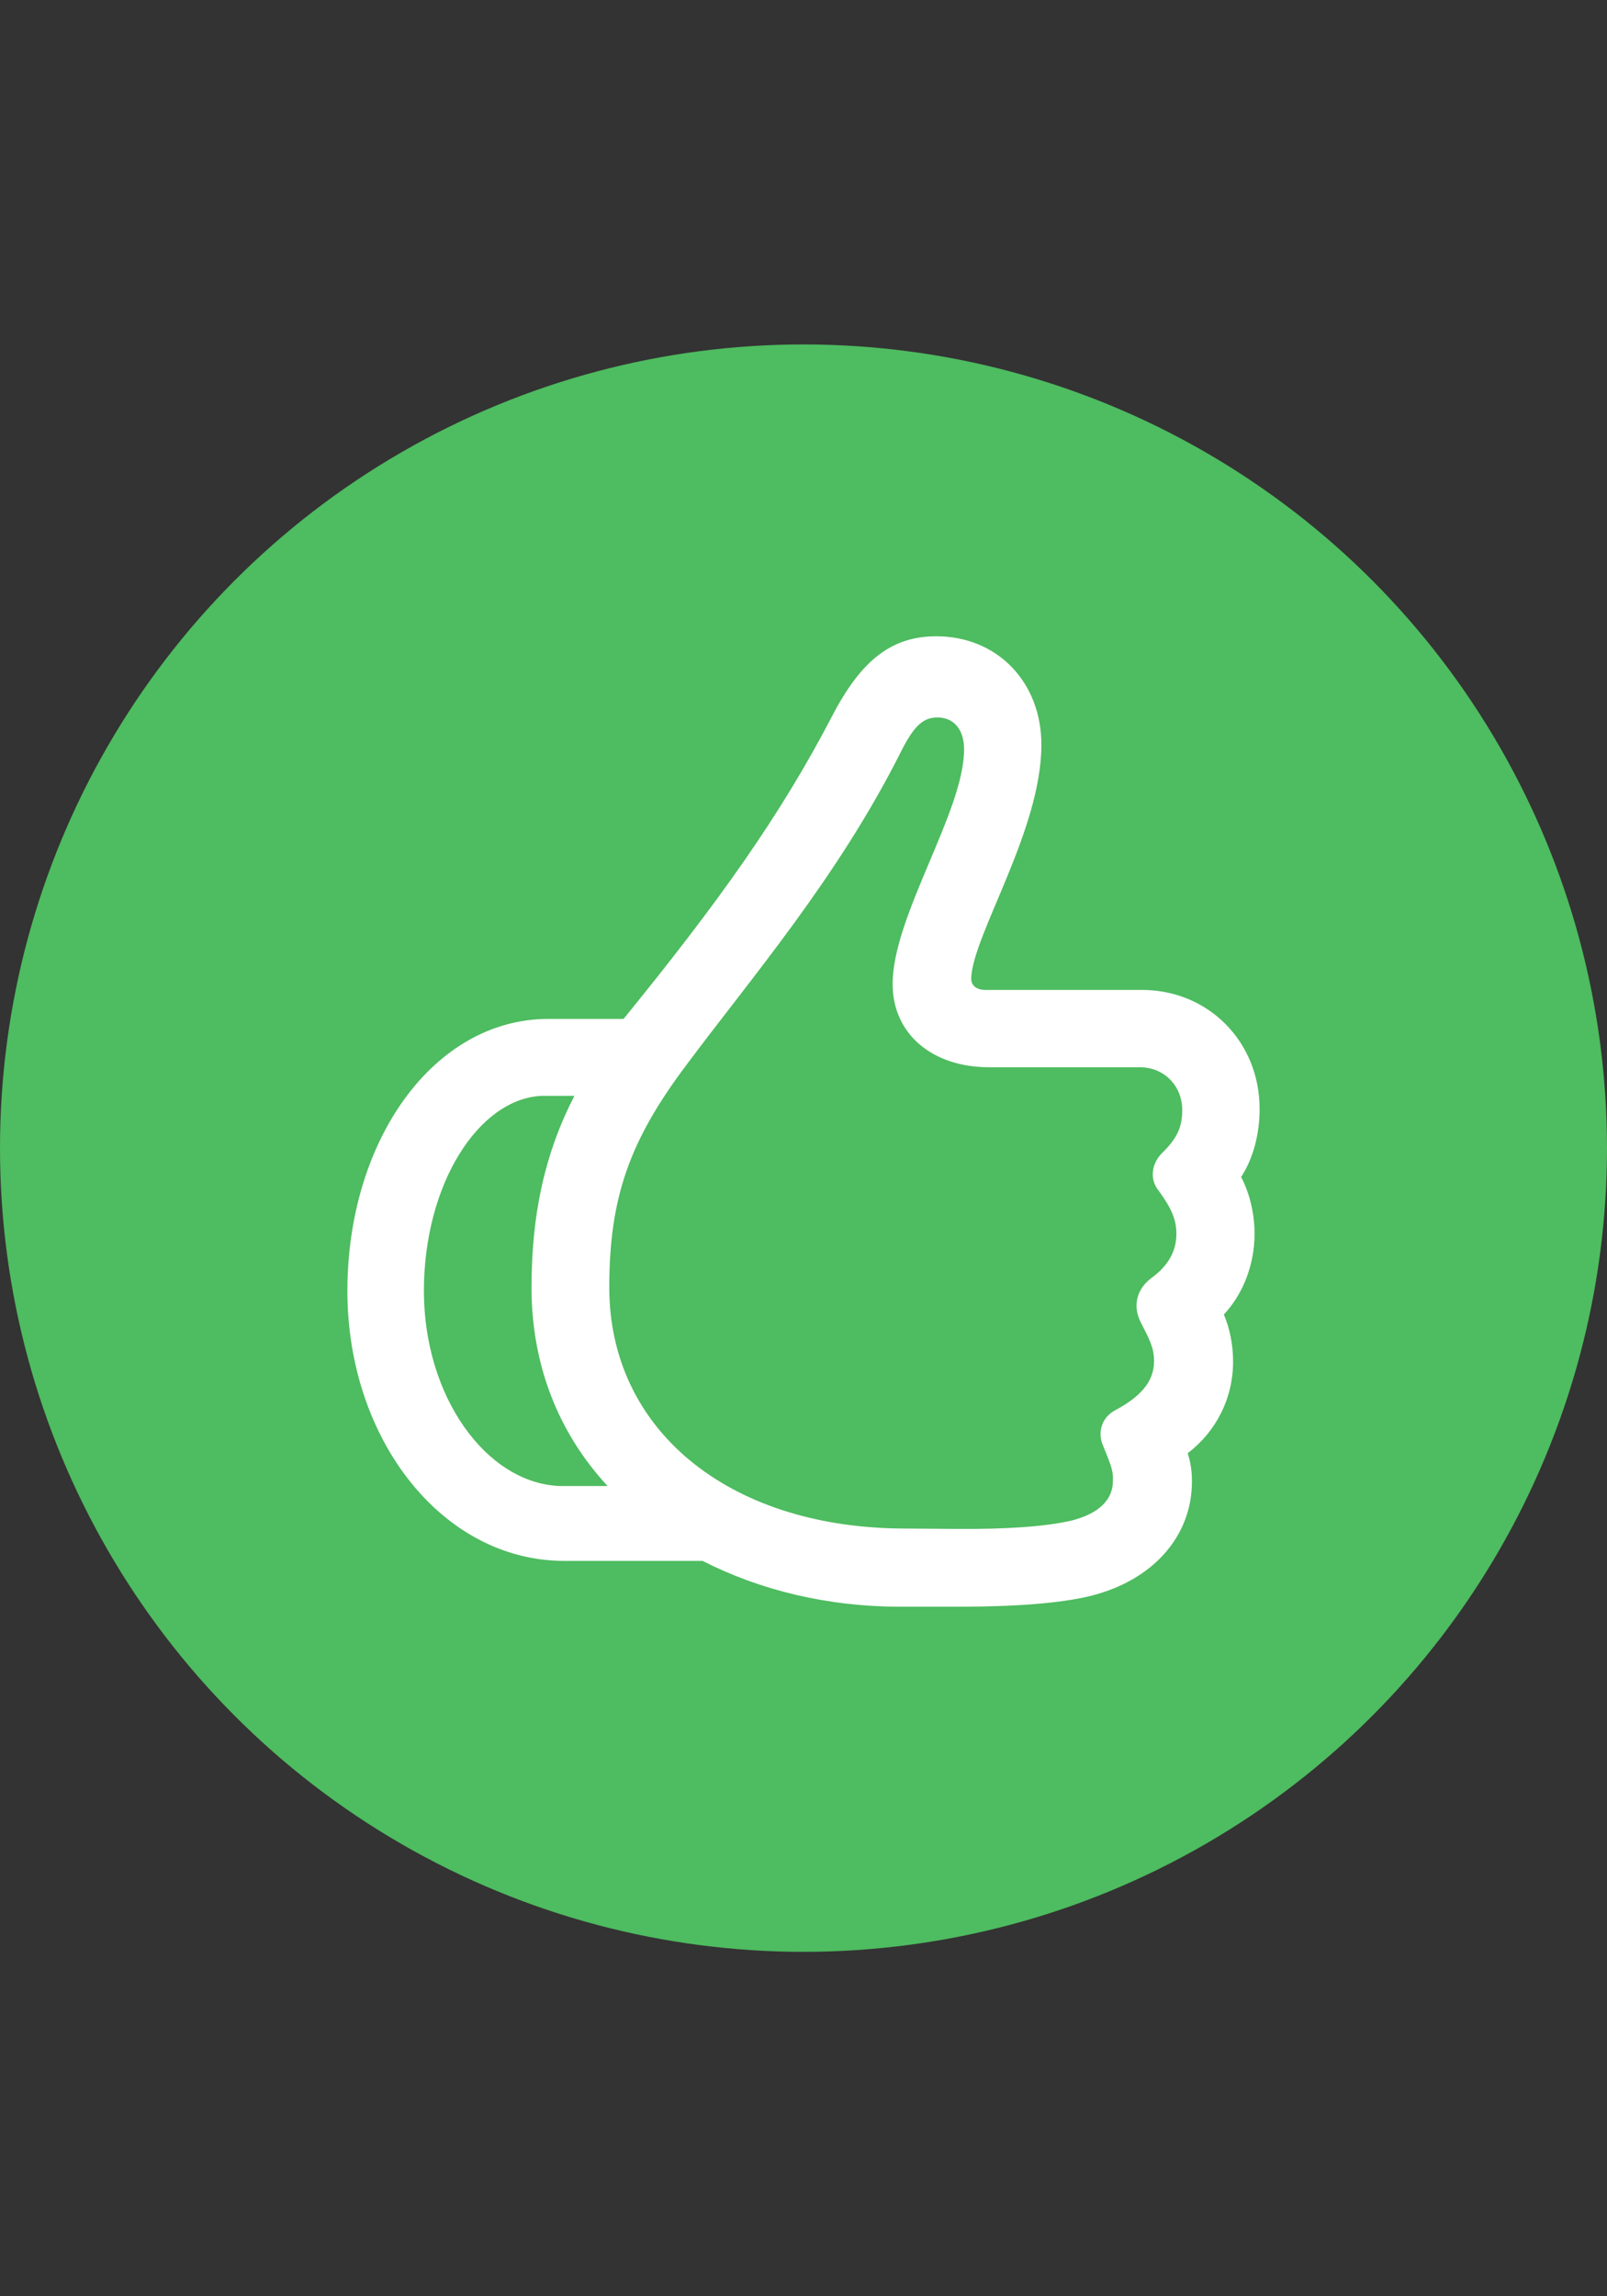
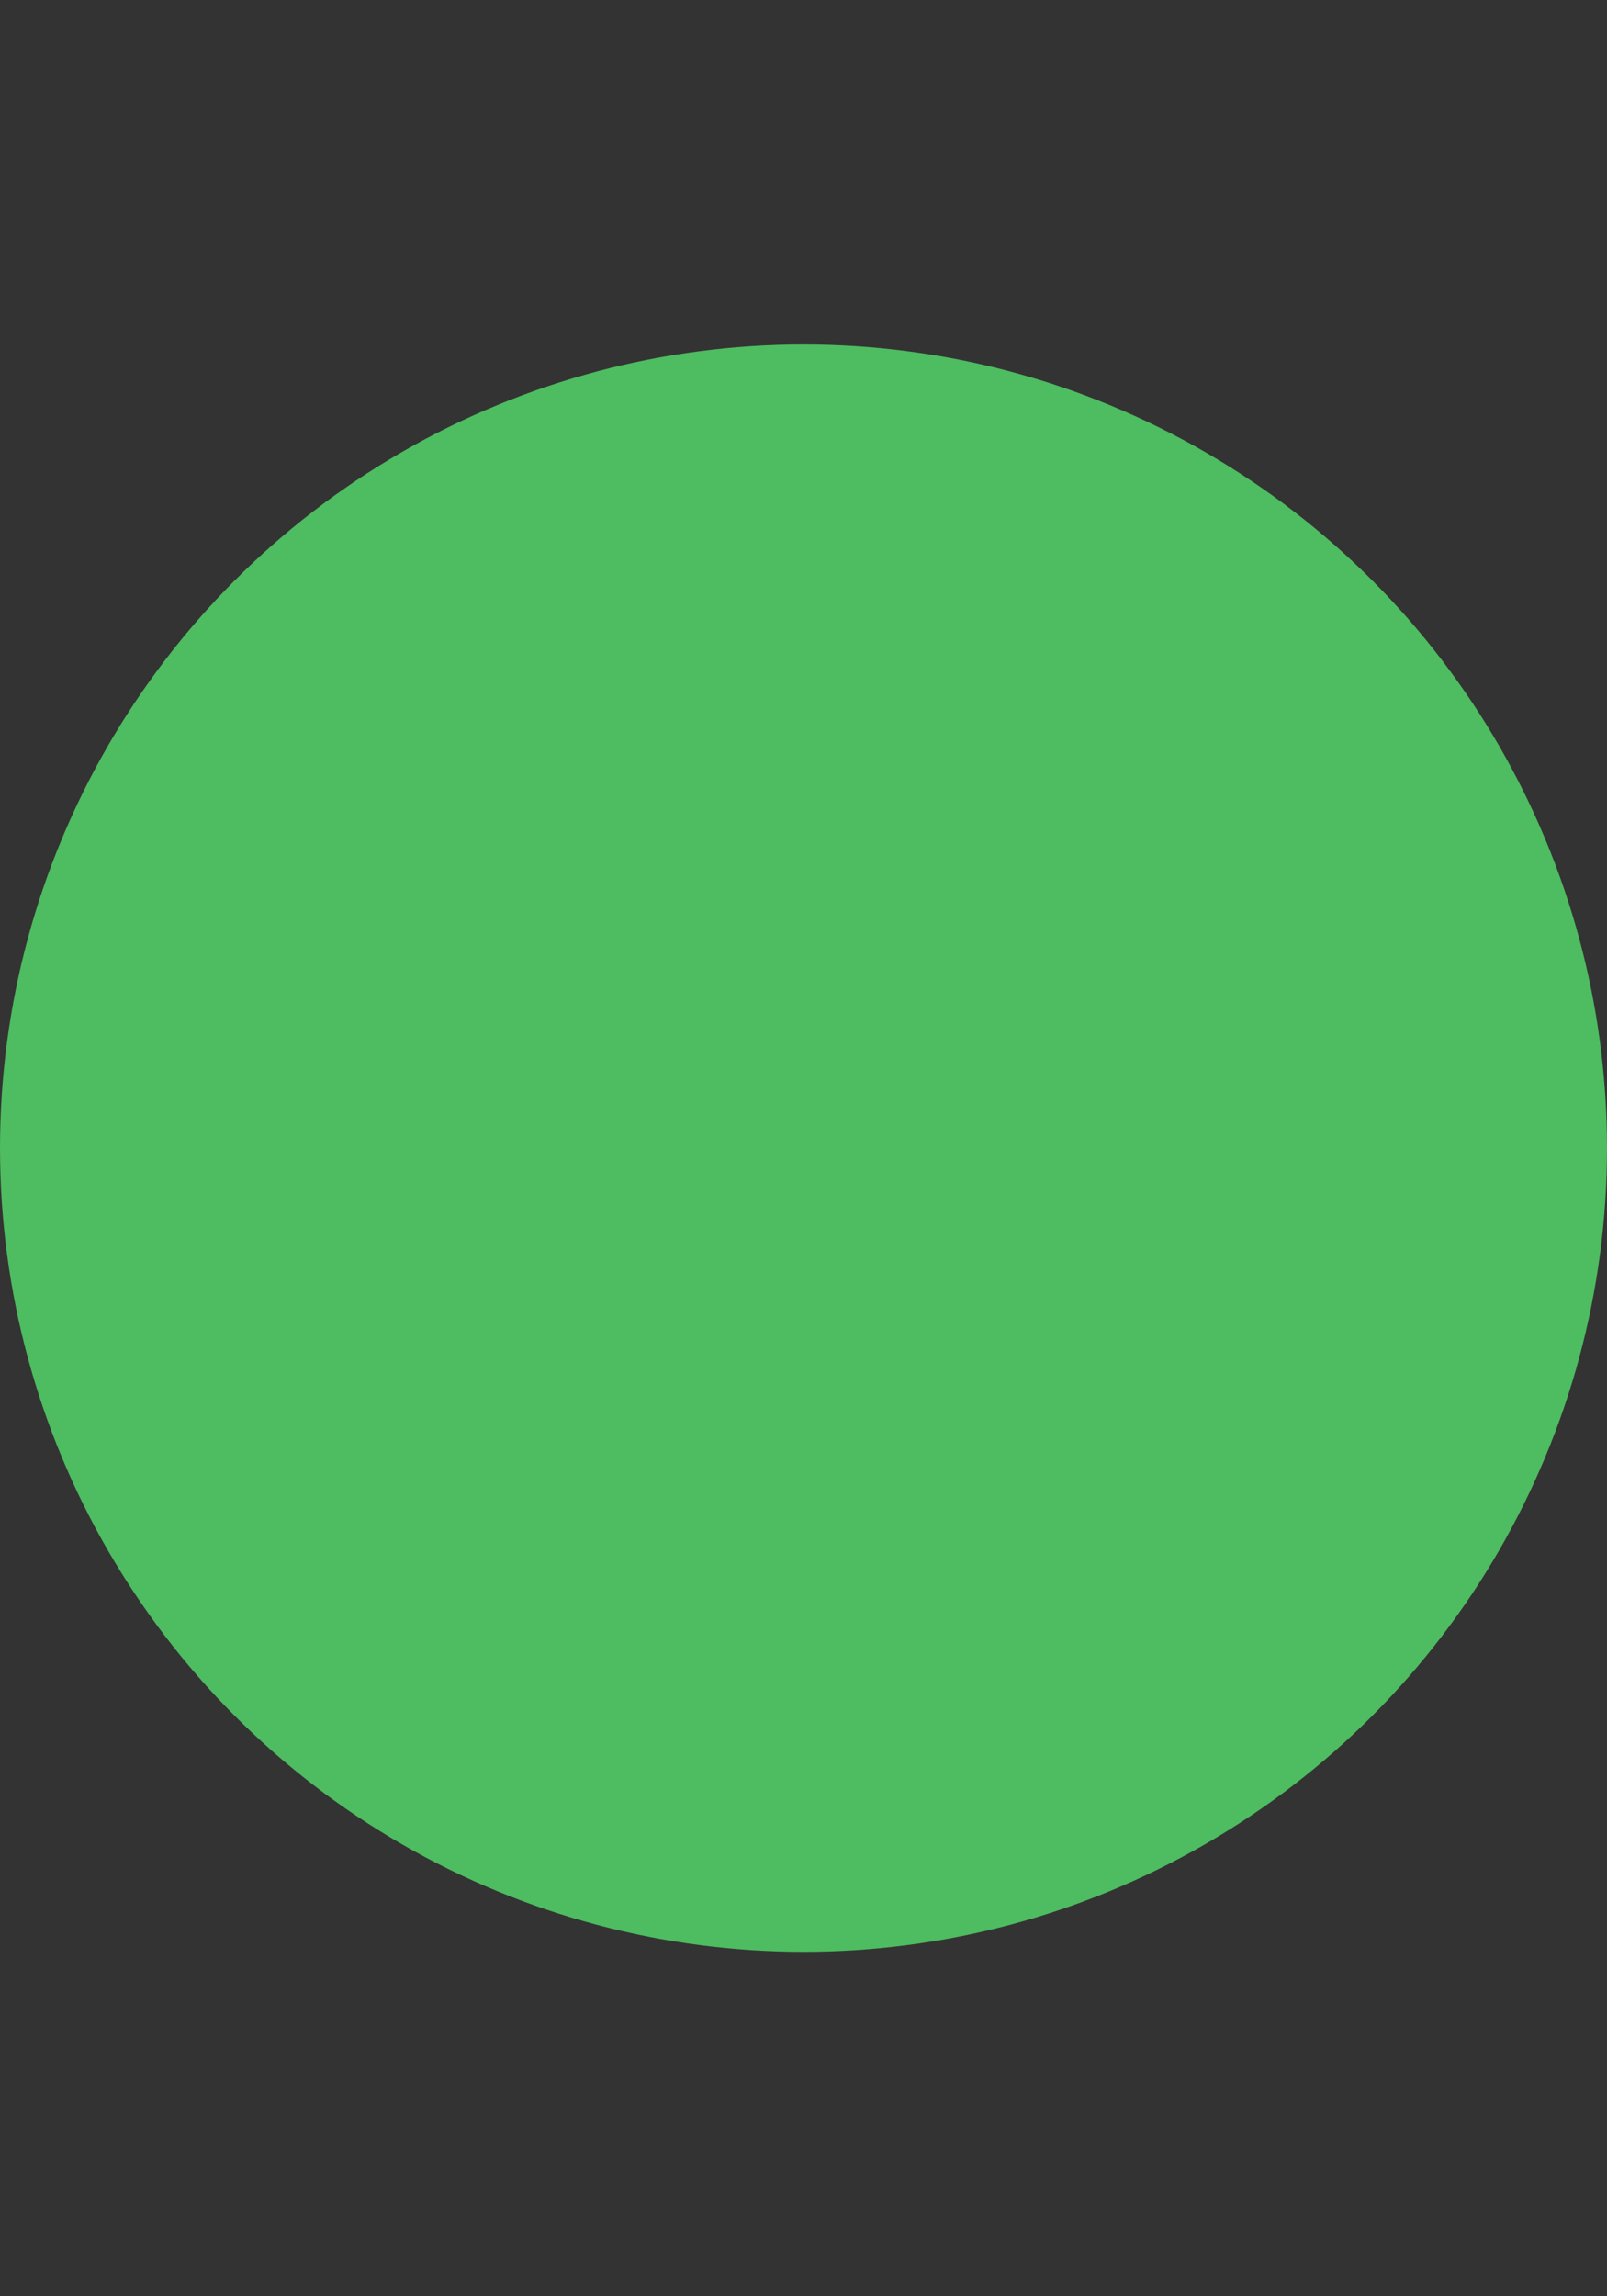
<svg xmlns="http://www.w3.org/2000/svg" width="28" height="40" viewBox="0 0 28 40" fill="none">
  <rect x="0" y="0" width="28" height="40" fill="#333333" stroke="none" />
  <circle cx="14" cy="20" r="14" fill="#4EBC60" />
-   <path d="M6.053 22.488C6.053 25.073 7.708 27.19 9.833 27.19H12.242C13.231 27.695 14.403 27.988 15.692 27.988H16.717C17.669 27.988 18.482 27.93 19.01 27.798C20.086 27.527 20.768 26.765 20.768 25.806C20.768 25.63 20.746 25.476 20.694 25.315C21.2 24.927 21.485 24.348 21.485 23.718C21.485 23.425 21.427 23.14 21.324 22.898C21.661 22.539 21.859 22.026 21.859 21.492C21.859 21.133 21.771 20.781 21.625 20.503C21.83 20.188 21.947 19.77 21.947 19.316C21.947 18.145 21.053 17.244 19.896 17.244H17.171C17.018 17.244 16.915 17.17 16.922 17.031C16.959 16.27 18.145 14.46 18.145 12.974C18.145 11.882 17.377 11.084 16.314 11.084C15.545 11.084 15.018 11.487 14.513 12.446C13.604 14.204 12.498 15.742 10.865 17.749H9.554C7.562 17.749 6.053 19.858 6.053 22.488ZM10.616 22.429C10.616 20.877 10.96 19.88 11.957 18.555C13.062 17.068 14.601 15.288 15.707 13.076C15.941 12.615 16.102 12.498 16.336 12.498C16.615 12.498 16.798 12.703 16.798 13.054C16.798 14.138 15.553 15.955 15.553 17.141C15.553 18.027 16.263 18.591 17.23 18.591H19.859C20.284 18.591 20.599 18.914 20.599 19.338C20.599 19.639 20.504 19.836 20.248 20.085C20.057 20.276 20.028 20.554 20.196 20.752C20.409 21.045 20.497 21.243 20.497 21.492C20.497 21.792 20.357 22.048 20.064 22.261C19.815 22.444 19.727 22.737 19.874 23.03C20.028 23.33 20.108 23.477 20.108 23.711C20.108 24.062 19.881 24.326 19.427 24.568C19.186 24.7 19.12 24.963 19.222 25.19C19.376 25.564 19.398 25.637 19.391 25.798C19.391 26.113 19.164 26.362 18.673 26.487C18.241 26.589 17.552 26.641 16.644 26.633L15.699 26.626C12.667 26.597 10.616 24.89 10.616 22.429ZM7.386 22.488C7.386 20.627 8.338 19.141 9.437 19.089C9.627 19.089 9.818 19.089 10.008 19.089C9.488 20.1 9.261 21.162 9.261 22.429C9.261 23.777 9.73 24.963 10.587 25.886C10.316 25.886 10.03 25.886 9.752 25.886C8.47 25.835 7.386 24.326 7.386 22.488Z" fill="white" />
</svg>